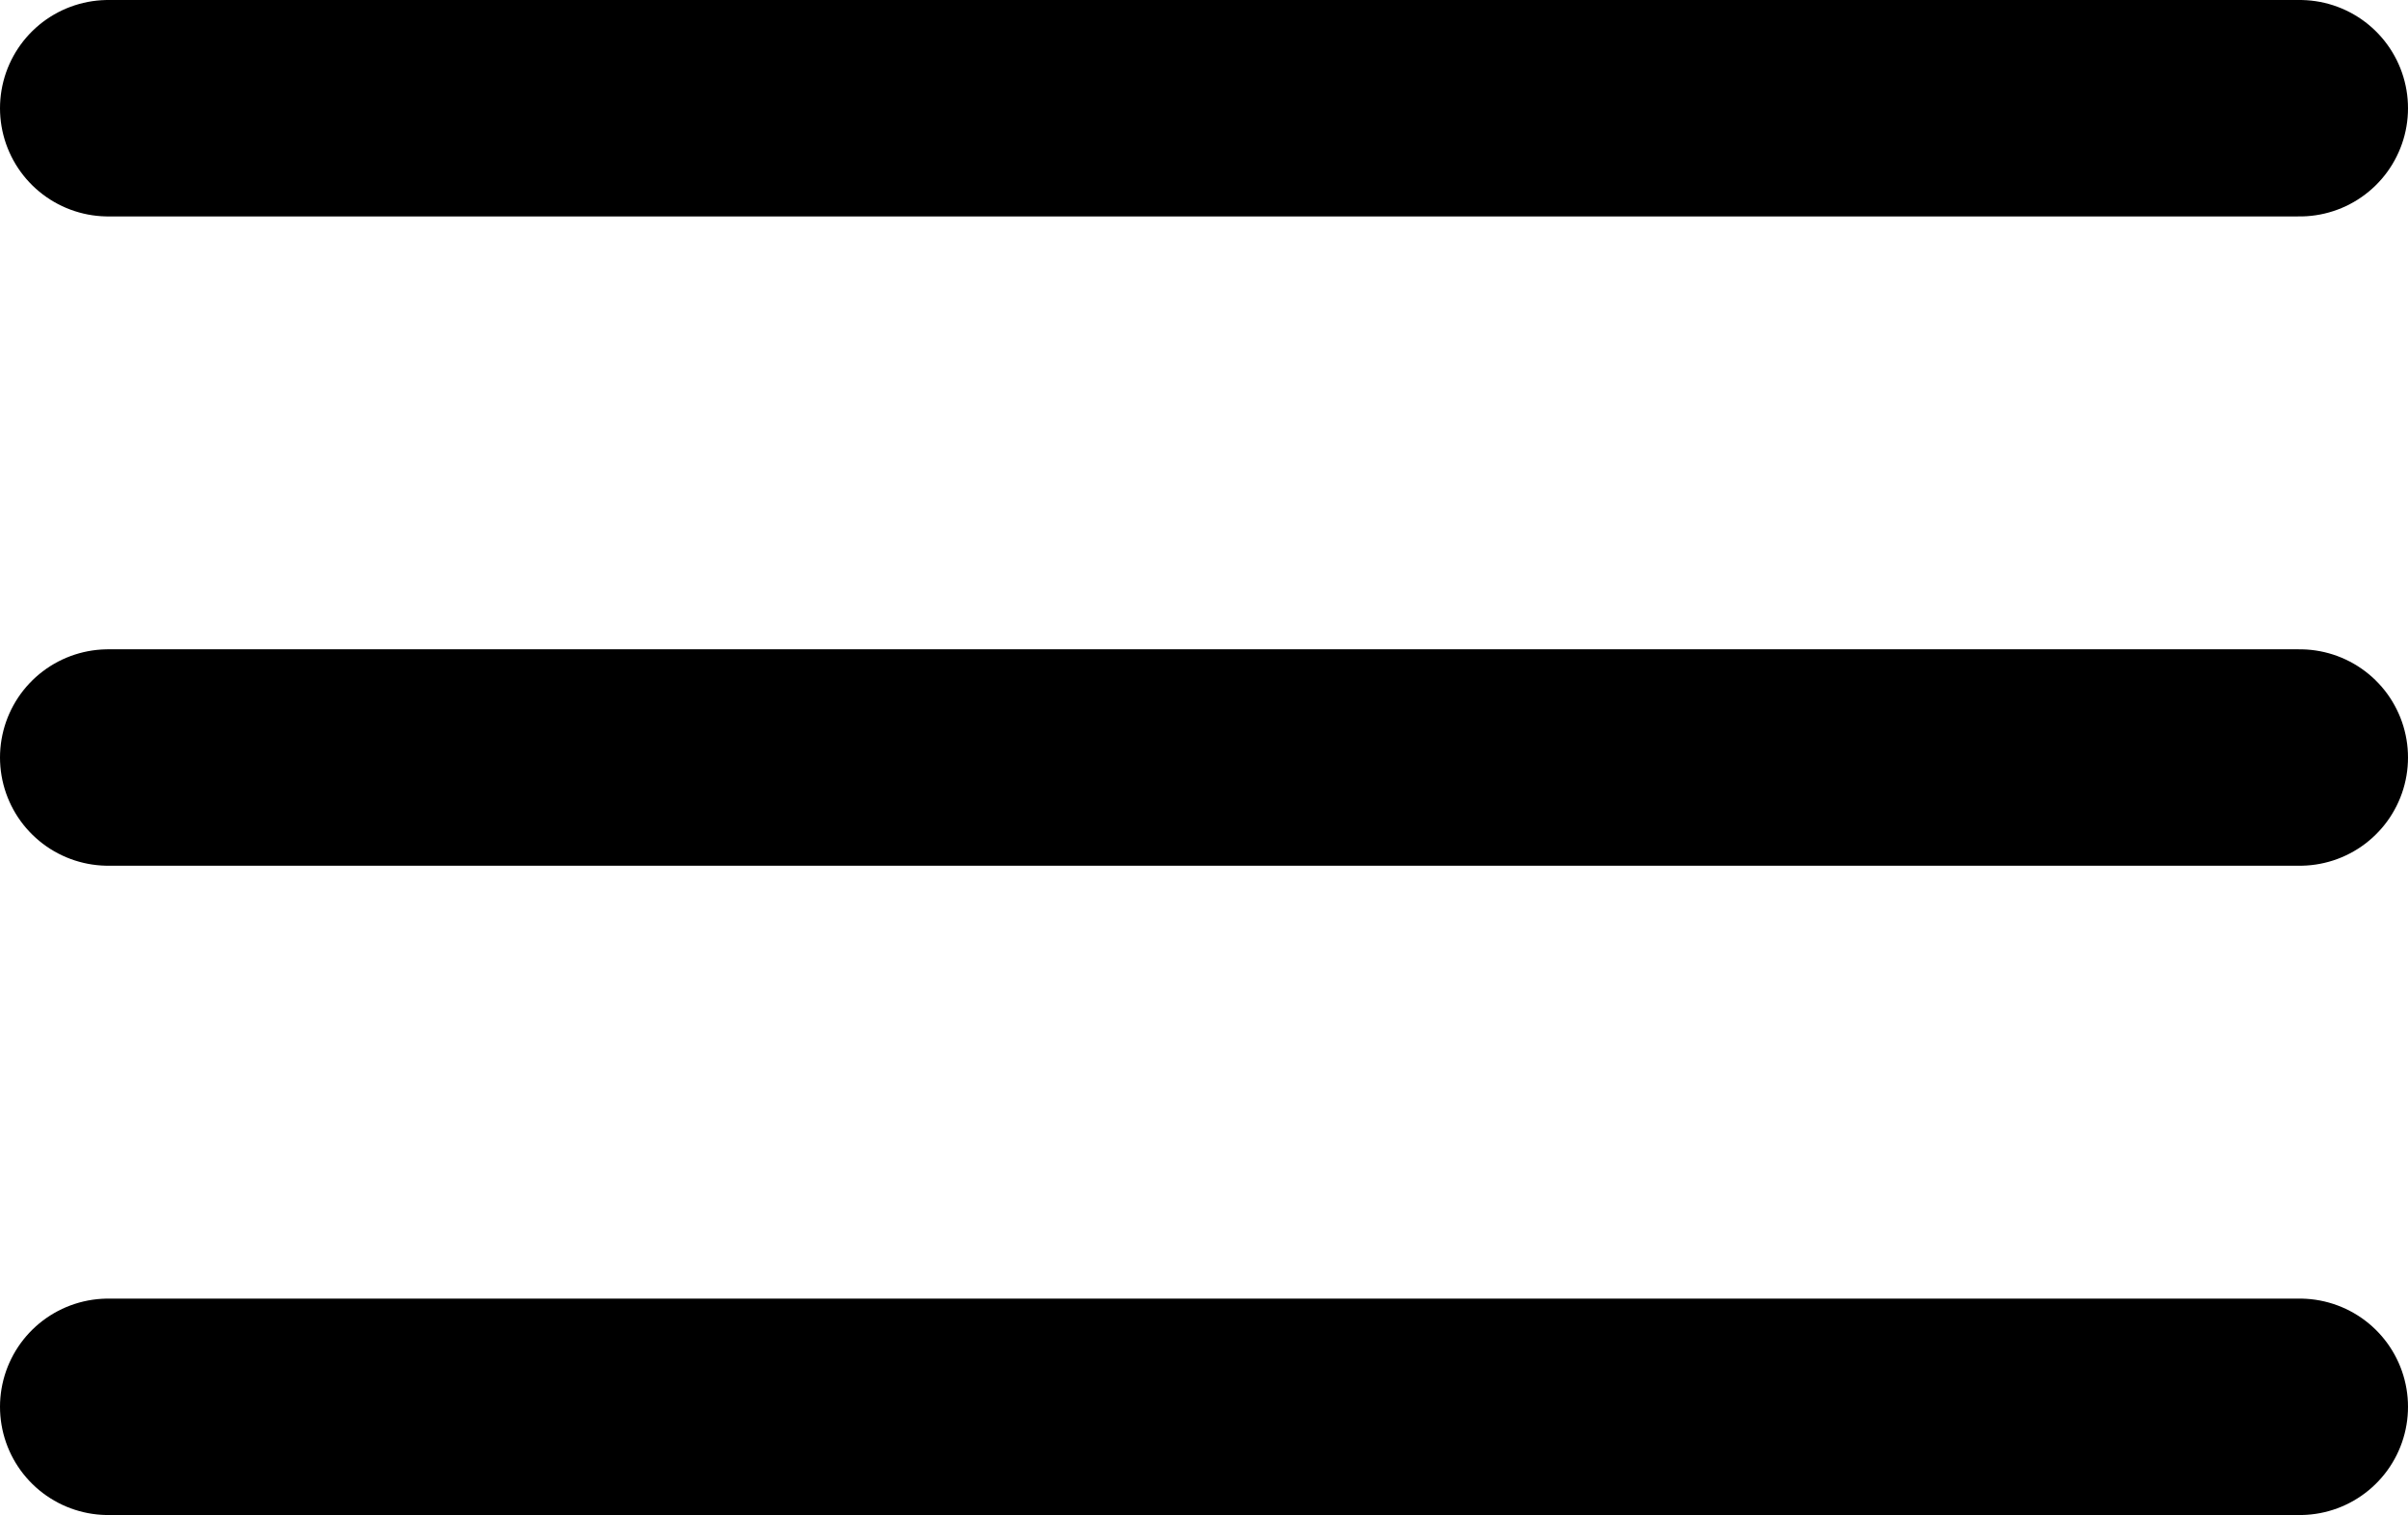
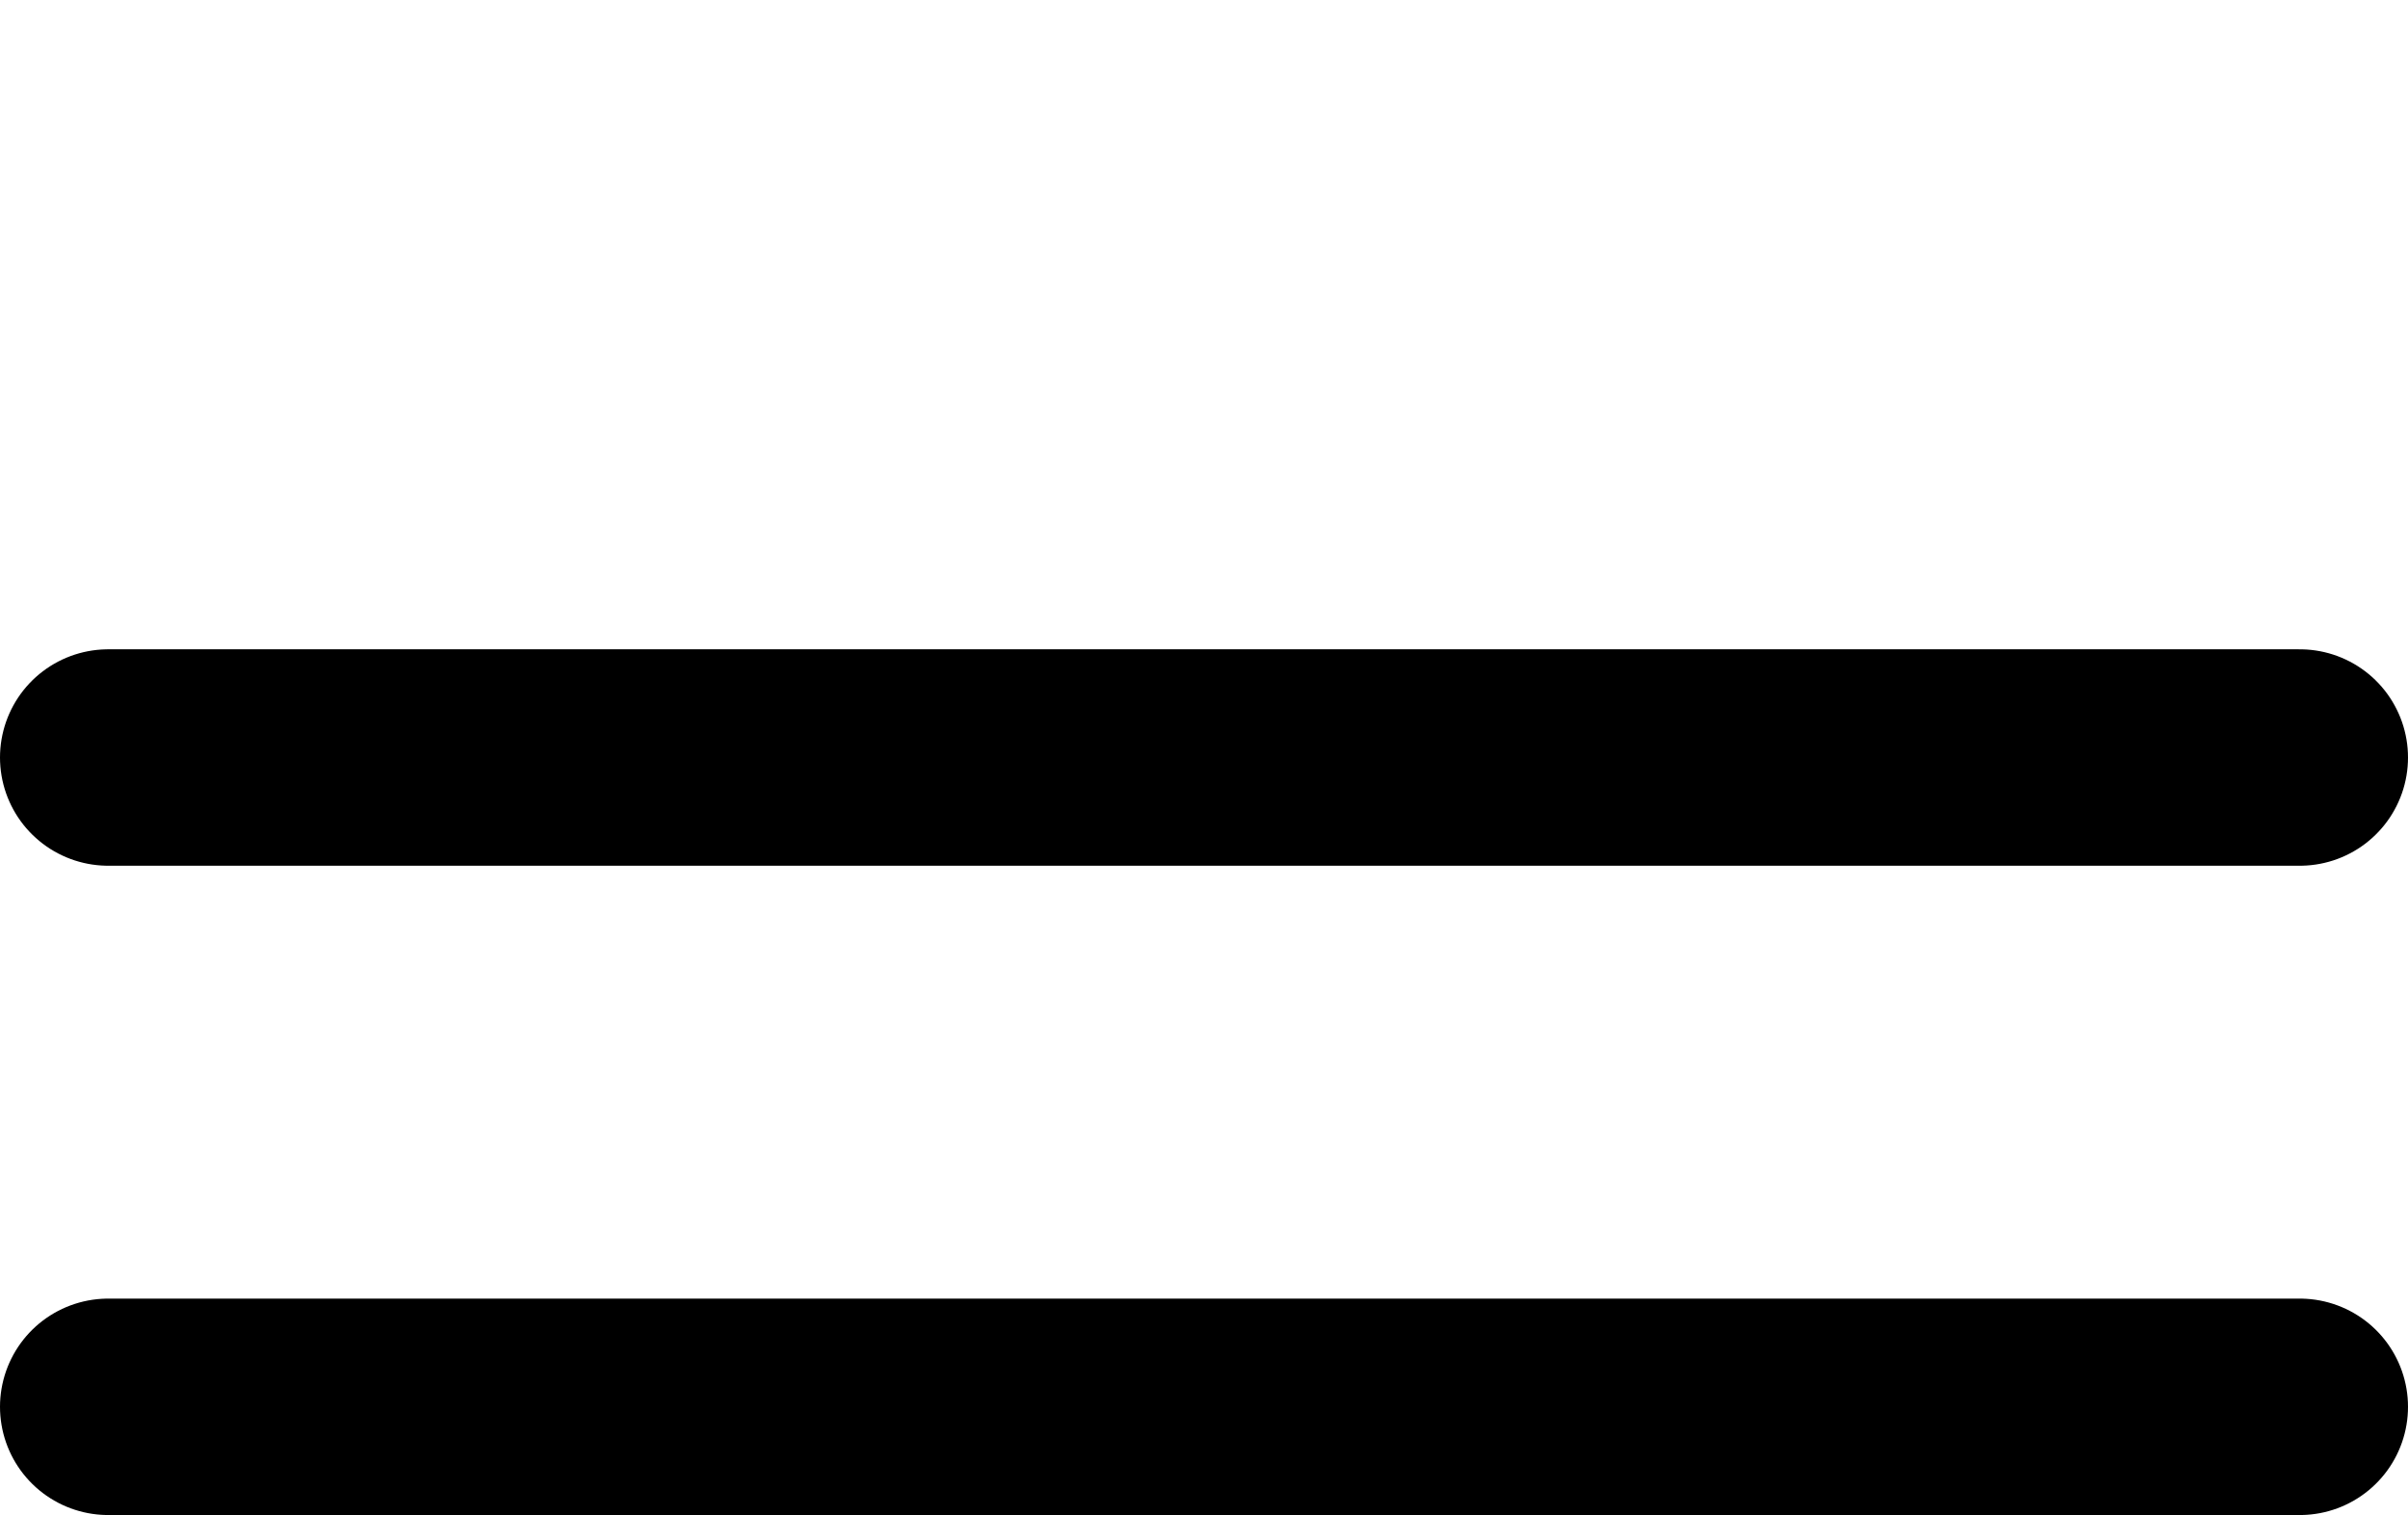
<svg xmlns="http://www.w3.org/2000/svg" width="89" height="56" viewBox="0 0 89 56" fill="none">
-   <path d="M4 4H85" stroke="black" stroke-width="8" stroke-linecap="round" />
  <path d="M4 52H85" stroke="black" stroke-width="8" stroke-linecap="round" />
  <path d="M4 28H85" stroke="black" stroke-width="8" stroke-linecap="round" />
</svg>